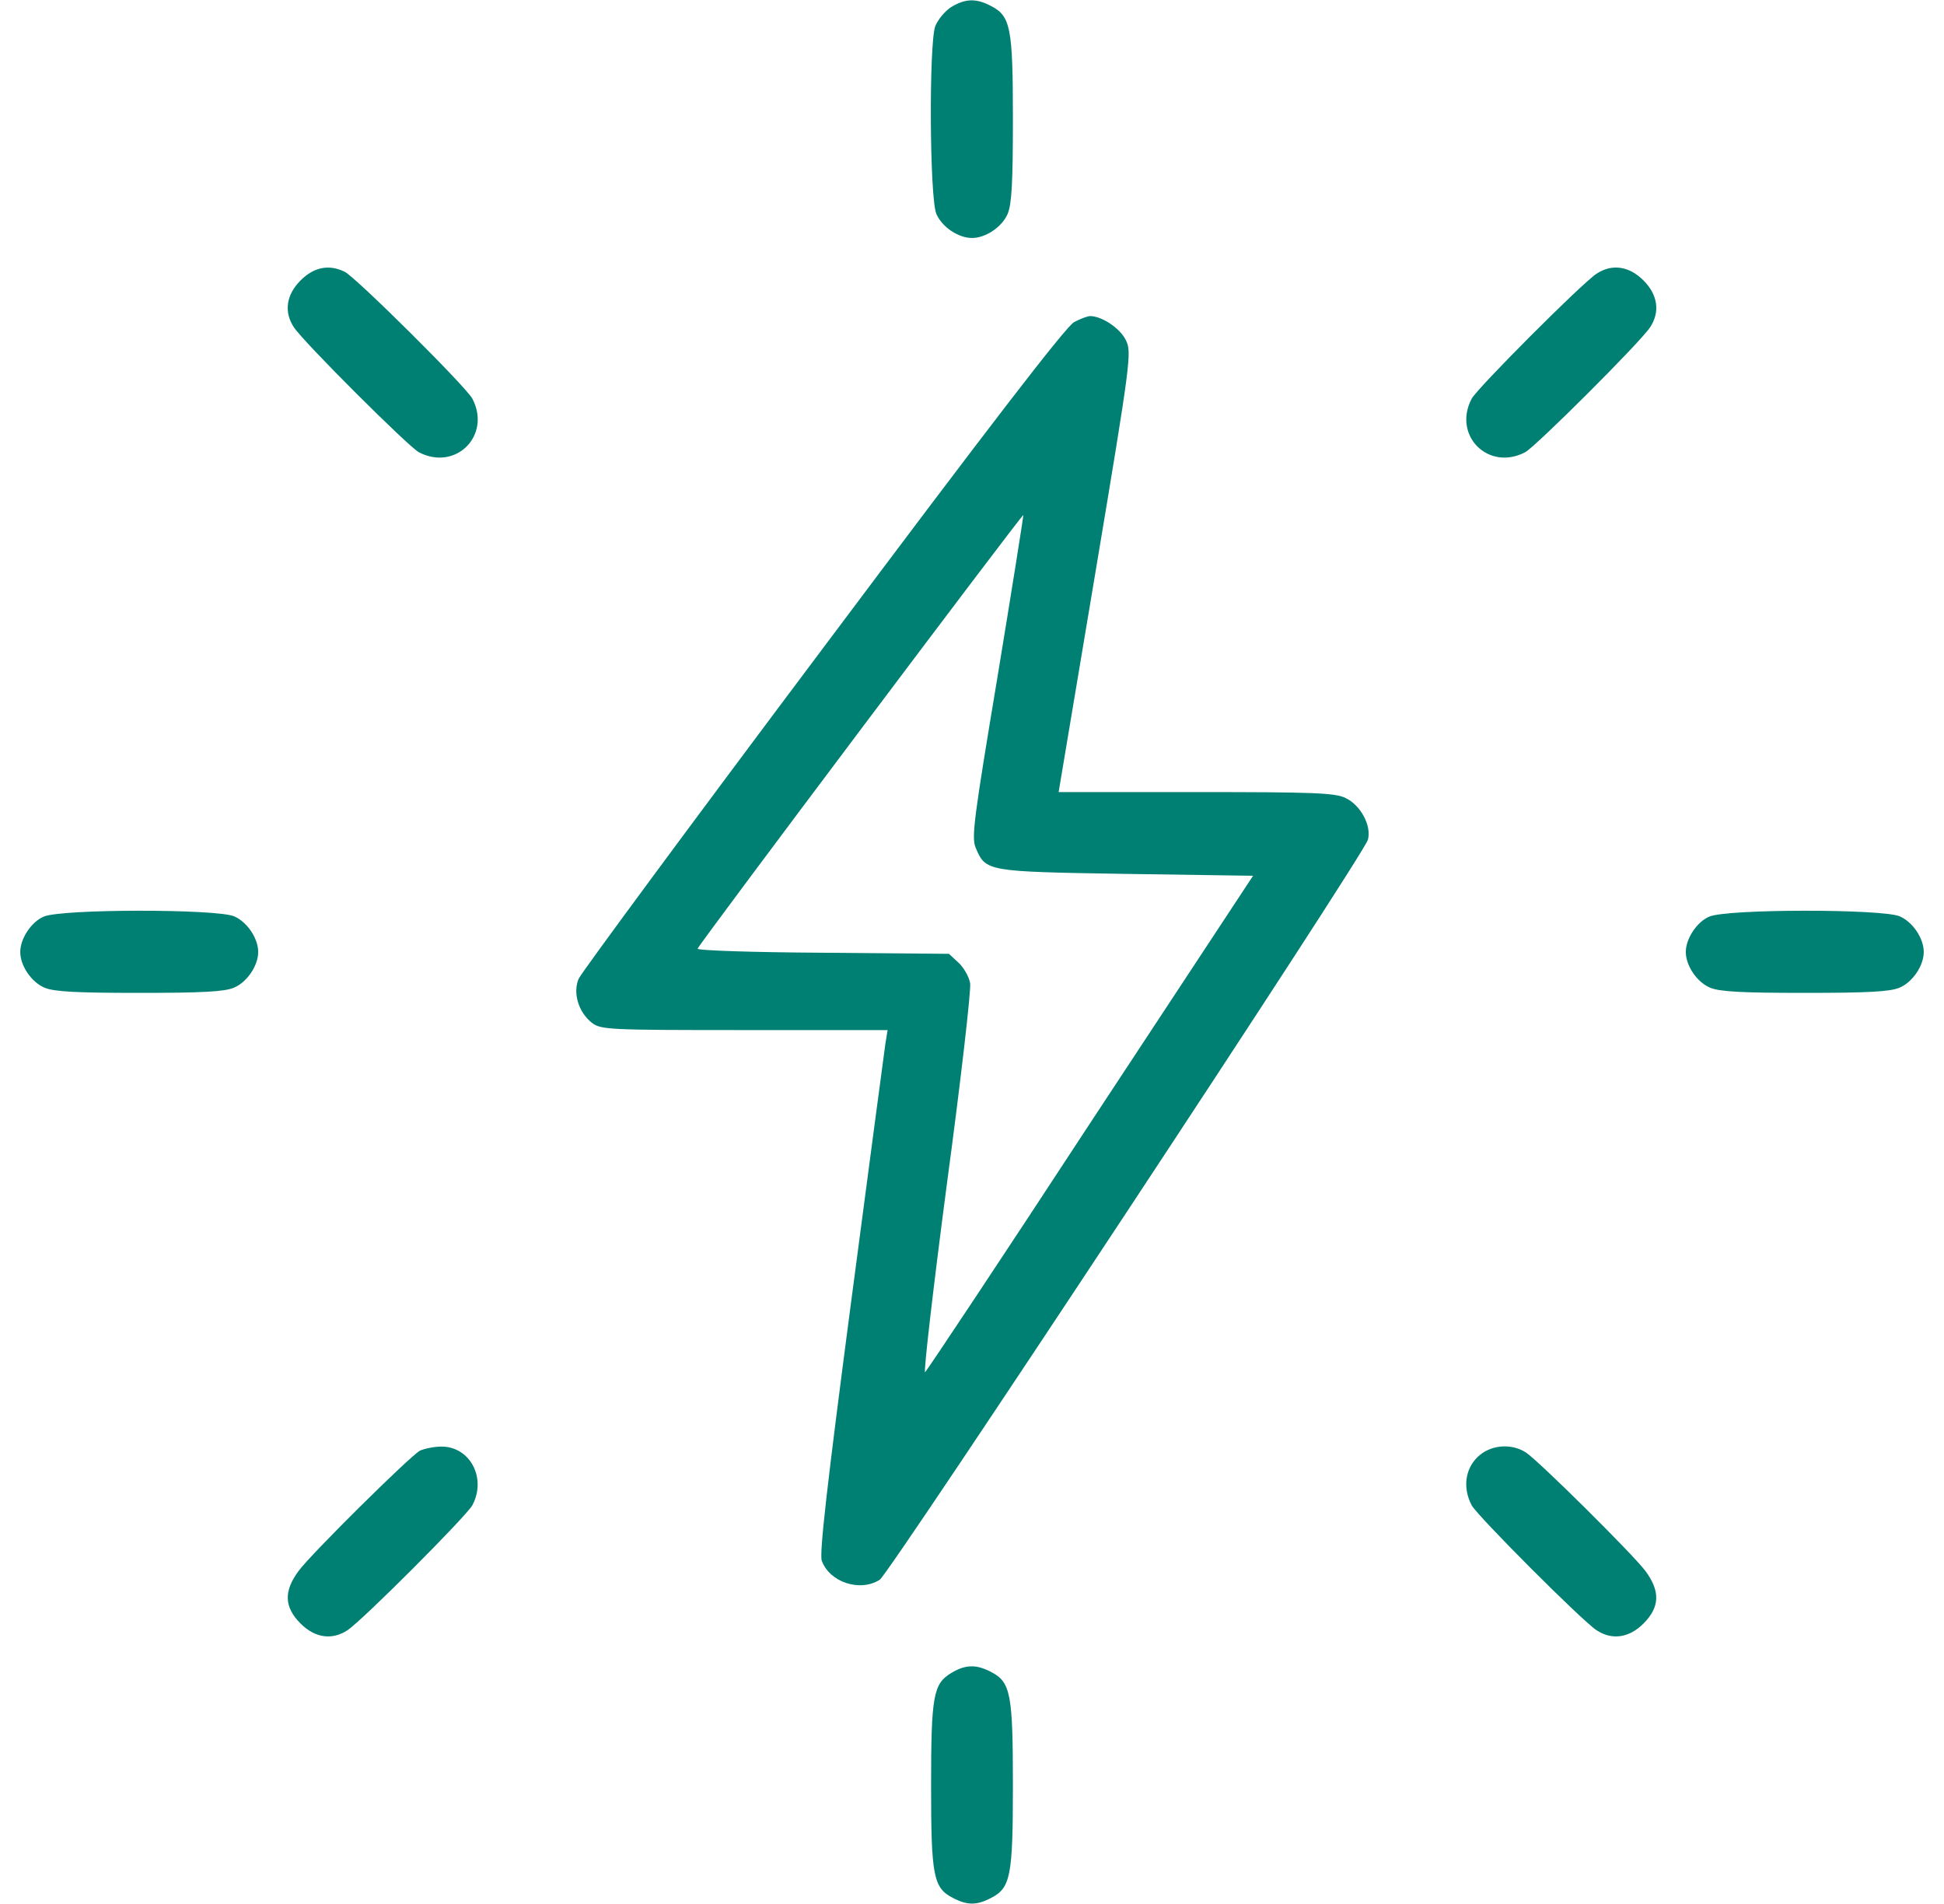
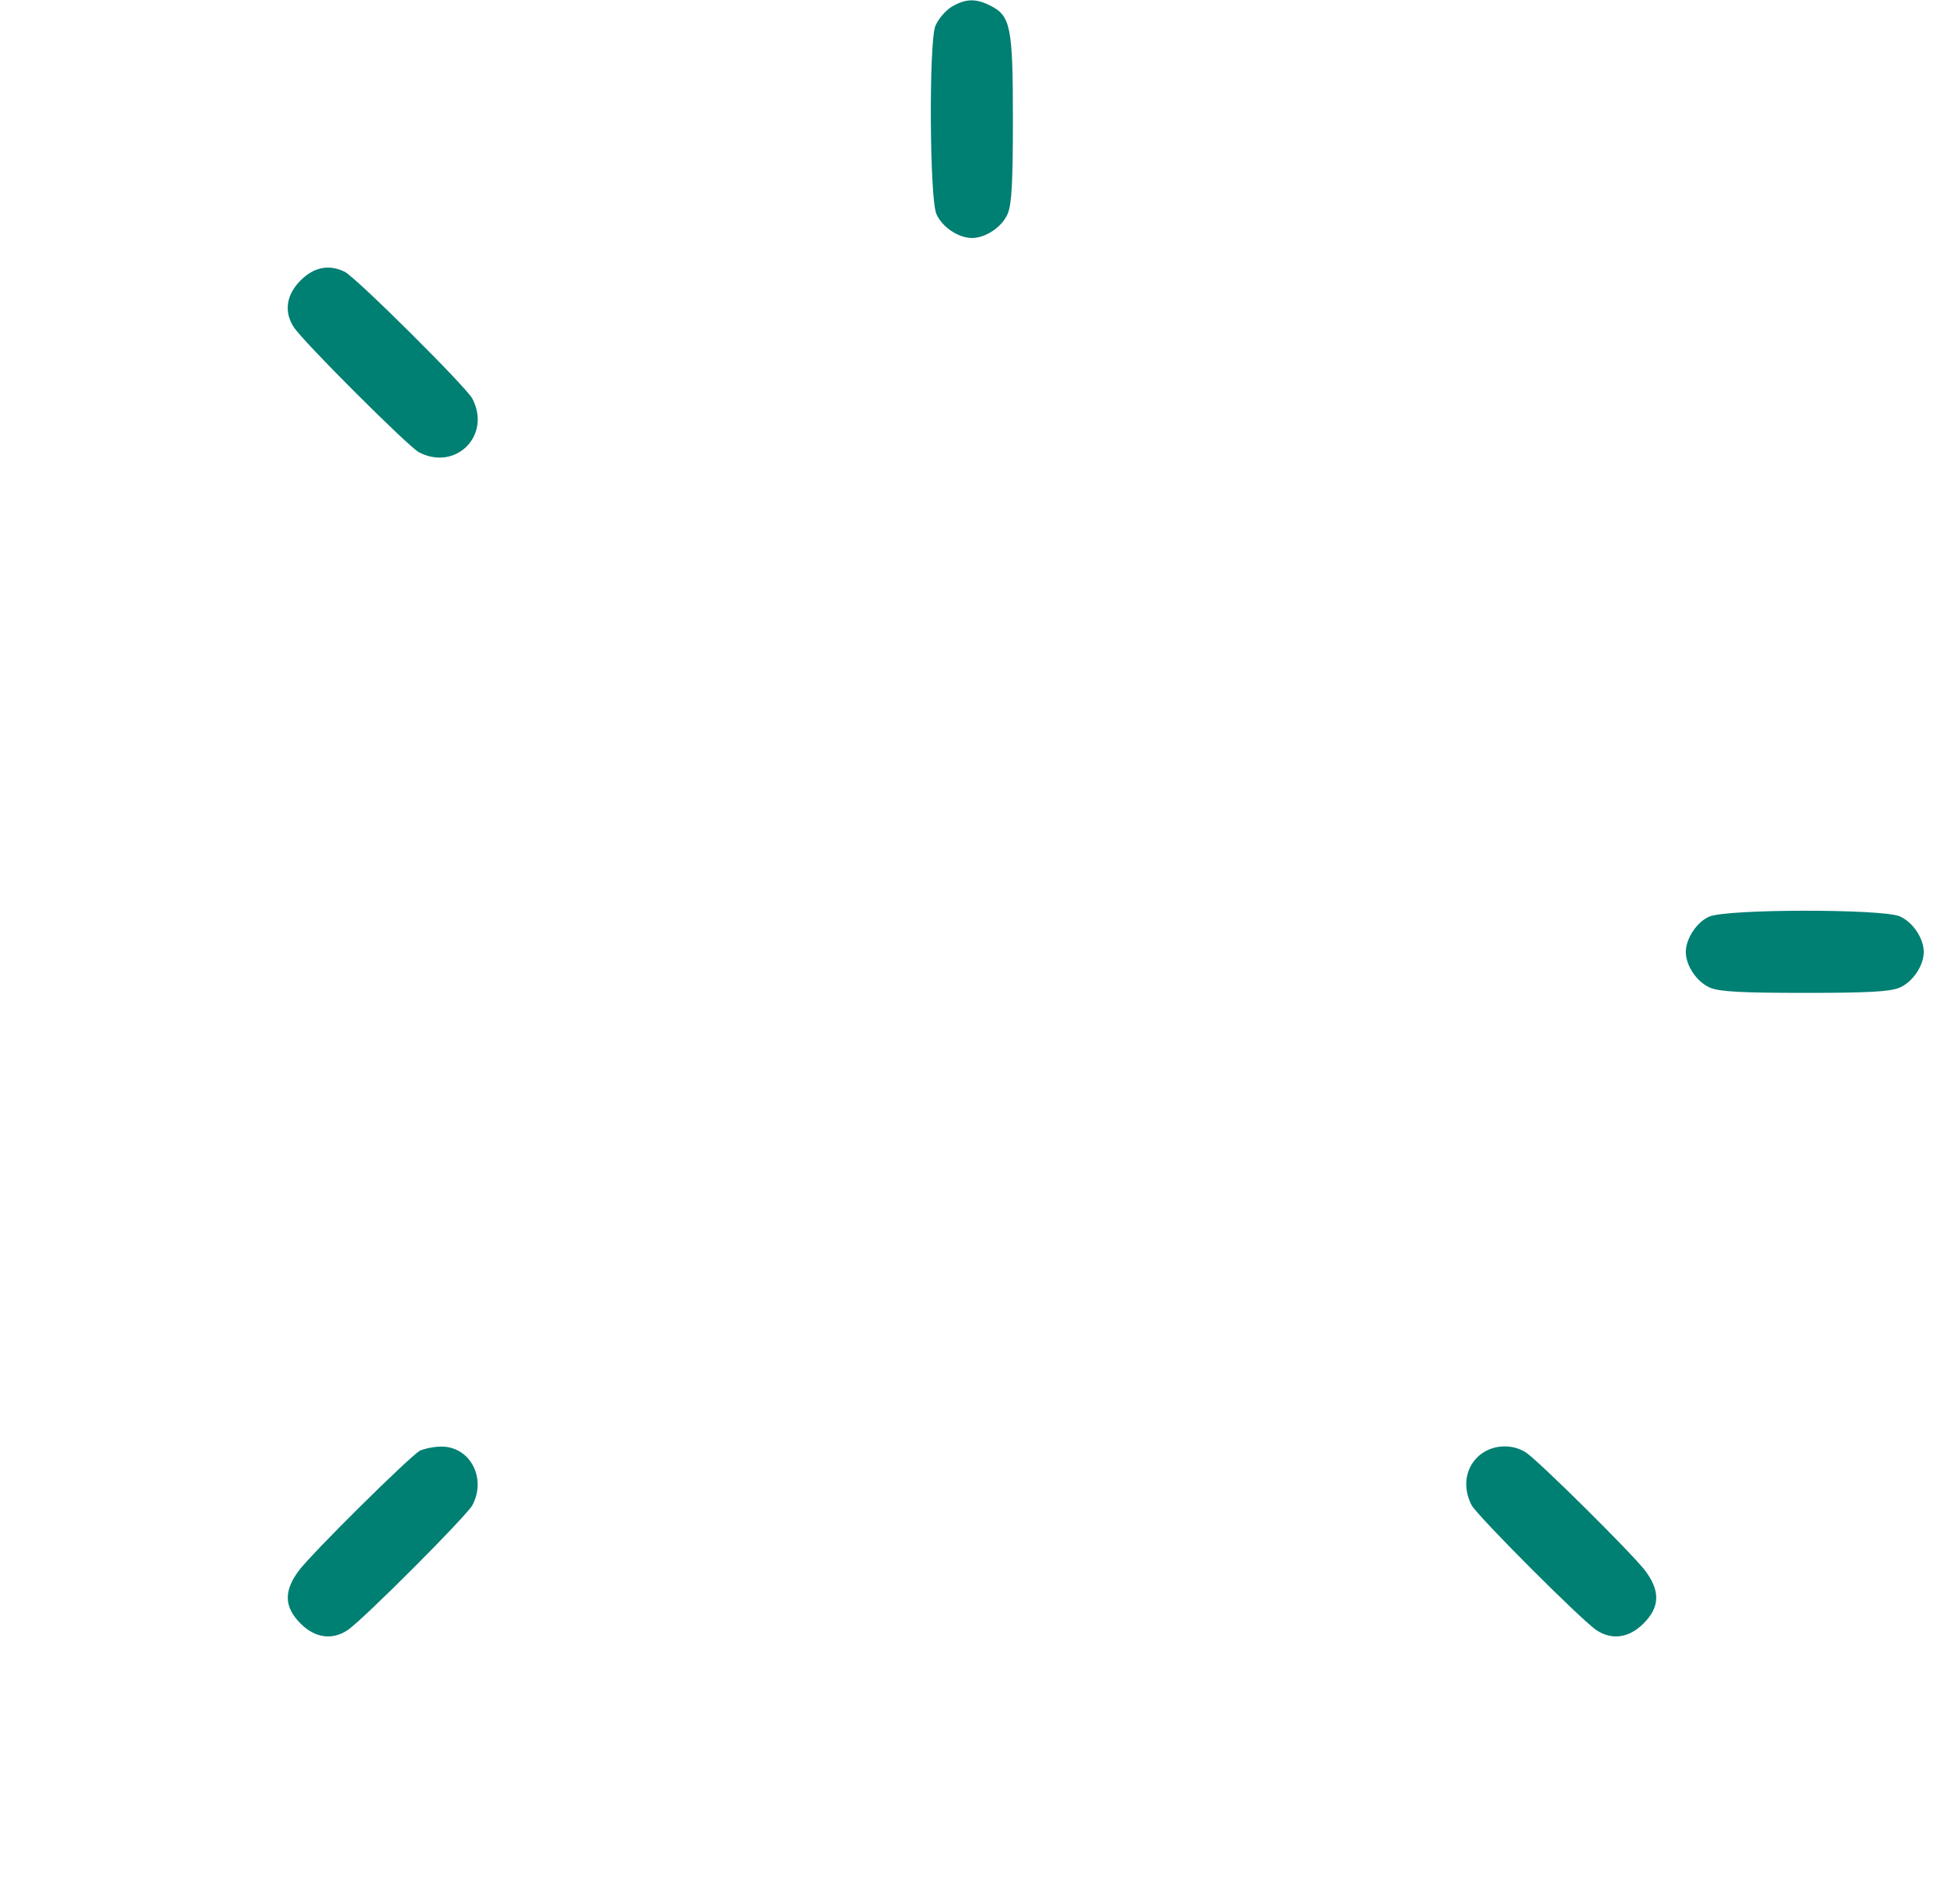
<svg xmlns="http://www.w3.org/2000/svg" width="48" height="47" viewBox="0 0 48 47" fill="none">
  <g clip-path="url(#clip0_2653_25385)">
    <path d="M23.486 0.174C23.33 0.275 23.155 0.487 23.091 0.652C22.935 1.111 22.953 4.874 23.119 5.278C23.256 5.6 23.66 5.875 24 5.875C24.34 5.875 24.744 5.6 24.881 5.278C24.982 5.04 25.01 4.48 25.01 2.938C25.01 0.688 24.955 0.395 24.468 0.147C24.101 -0.046 23.835 -0.037 23.486 0.174Z" fill="#007F73" />
    <path d="M7.422 6.922C7.064 7.28 7.008 7.702 7.256 8.078C7.504 8.455 10.075 11.016 10.341 11.163C11.249 11.64 12.14 10.75 11.663 9.841C11.507 9.547 8.799 6.857 8.514 6.711C8.128 6.518 7.752 6.591 7.422 6.922Z" fill="#007F73" />
-     <path d="M39.422 6.756C39.046 7.004 36.484 9.575 36.338 9.841C35.86 10.75 36.751 11.64 37.66 11.163C37.926 11.016 40.496 8.455 40.744 8.078C40.992 7.702 40.937 7.28 40.579 6.922C40.221 6.564 39.798 6.509 39.422 6.756Z" fill="#007F73" />
-     <path d="M26.524 7.95C26.331 8.042 24.385 10.575 20.328 15.991C17.069 20.333 14.352 24.014 14.288 24.161C14.141 24.51 14.279 24.978 14.609 25.244C14.839 25.419 14.976 25.428 18.382 25.428H21.916L21.861 25.768C21.834 25.96 21.448 28.852 21.007 32.203C20.429 36.6 20.227 38.353 20.291 38.528C20.484 39.06 21.237 39.308 21.723 38.996C21.98 38.821 33.684 21.095 33.776 20.728C33.868 20.379 33.593 19.874 33.225 19.7C32.968 19.571 32.427 19.553 29.535 19.553H26.139L27.048 14.128C27.92 8.914 27.947 8.694 27.8 8.4C27.663 8.106 27.204 7.803 26.919 7.803C26.855 7.803 26.68 7.867 26.524 7.95ZM24.633 16.689C24.046 20.214 23.982 20.673 24.092 20.93C24.34 21.517 24.358 21.517 27.809 21.573L30.94 21.619L26.937 27.695C24.744 31.046 22.898 33.818 22.843 33.873C22.797 33.919 23.036 31.845 23.376 29.256C23.724 26.677 23.982 24.427 23.954 24.271C23.927 24.115 23.798 23.886 23.669 23.767L23.431 23.546L20.319 23.519C18.602 23.509 17.207 23.464 17.225 23.418C17.271 23.289 25.239 12.687 25.267 12.714C25.276 12.723 24.991 14.513 24.633 16.689Z" fill="#007F73" />
-     <path d="M1.078 22.628C0.775 22.756 0.5 23.169 0.5 23.5C0.5 23.84 0.775 24.244 1.097 24.381C1.335 24.482 1.895 24.51 3.438 24.51C4.98 24.51 5.54 24.482 5.778 24.381C6.1 24.244 6.375 23.84 6.375 23.5C6.375 23.16 6.1 22.756 5.778 22.619C5.338 22.435 1.51 22.435 1.078 22.628Z" fill="#007F73" />
    <path d="M42.203 22.628C41.9 22.756 41.625 23.169 41.625 23.5C41.625 23.84 41.9 24.244 42.222 24.381C42.46 24.482 43.02 24.51 44.562 24.51C46.105 24.51 46.665 24.482 46.903 24.381C47.225 24.244 47.5 23.84 47.5 23.5C47.5 23.16 47.225 22.756 46.903 22.619C46.463 22.435 42.635 22.435 42.203 22.628Z" fill="#007F73" />
    <path d="M10.368 35.811C10.111 35.958 7.697 38.344 7.376 38.776C6.999 39.281 7.018 39.675 7.422 40.079C7.78 40.437 8.202 40.492 8.578 40.244C8.955 39.996 11.516 37.426 11.662 37.16C12.021 36.49 11.607 35.71 10.901 35.71C10.708 35.71 10.469 35.765 10.368 35.811Z" fill="#007F73" />
    <path d="M36.475 35.976C36.172 36.279 36.117 36.738 36.338 37.16C36.484 37.426 39.046 39.996 39.422 40.244C39.798 40.492 40.221 40.437 40.579 40.079C40.983 39.675 41.001 39.281 40.624 38.776C40.312 38.363 38.017 36.086 37.678 35.856C37.311 35.618 36.787 35.664 36.475 35.976Z" fill="#007F73" />
-     <path d="M23.486 41.3C23.045 41.566 22.99 41.86 22.99 44.081C22.99 46.312 23.045 46.606 23.532 46.853C23.881 47.037 24.119 47.037 24.468 46.853C24.955 46.606 25.01 46.312 25.01 44.063C25.01 41.814 24.955 41.52 24.468 41.272C24.101 41.08 23.835 41.089 23.486 41.3Z" fill="#007F73" />
  </g>
  <defs>
    <clipPath id="clip0_2653_25385">
      <rect width="47" height="47" fill="white" transform="translate(0.5)" />
    </clipPath>
  </defs>
</svg>